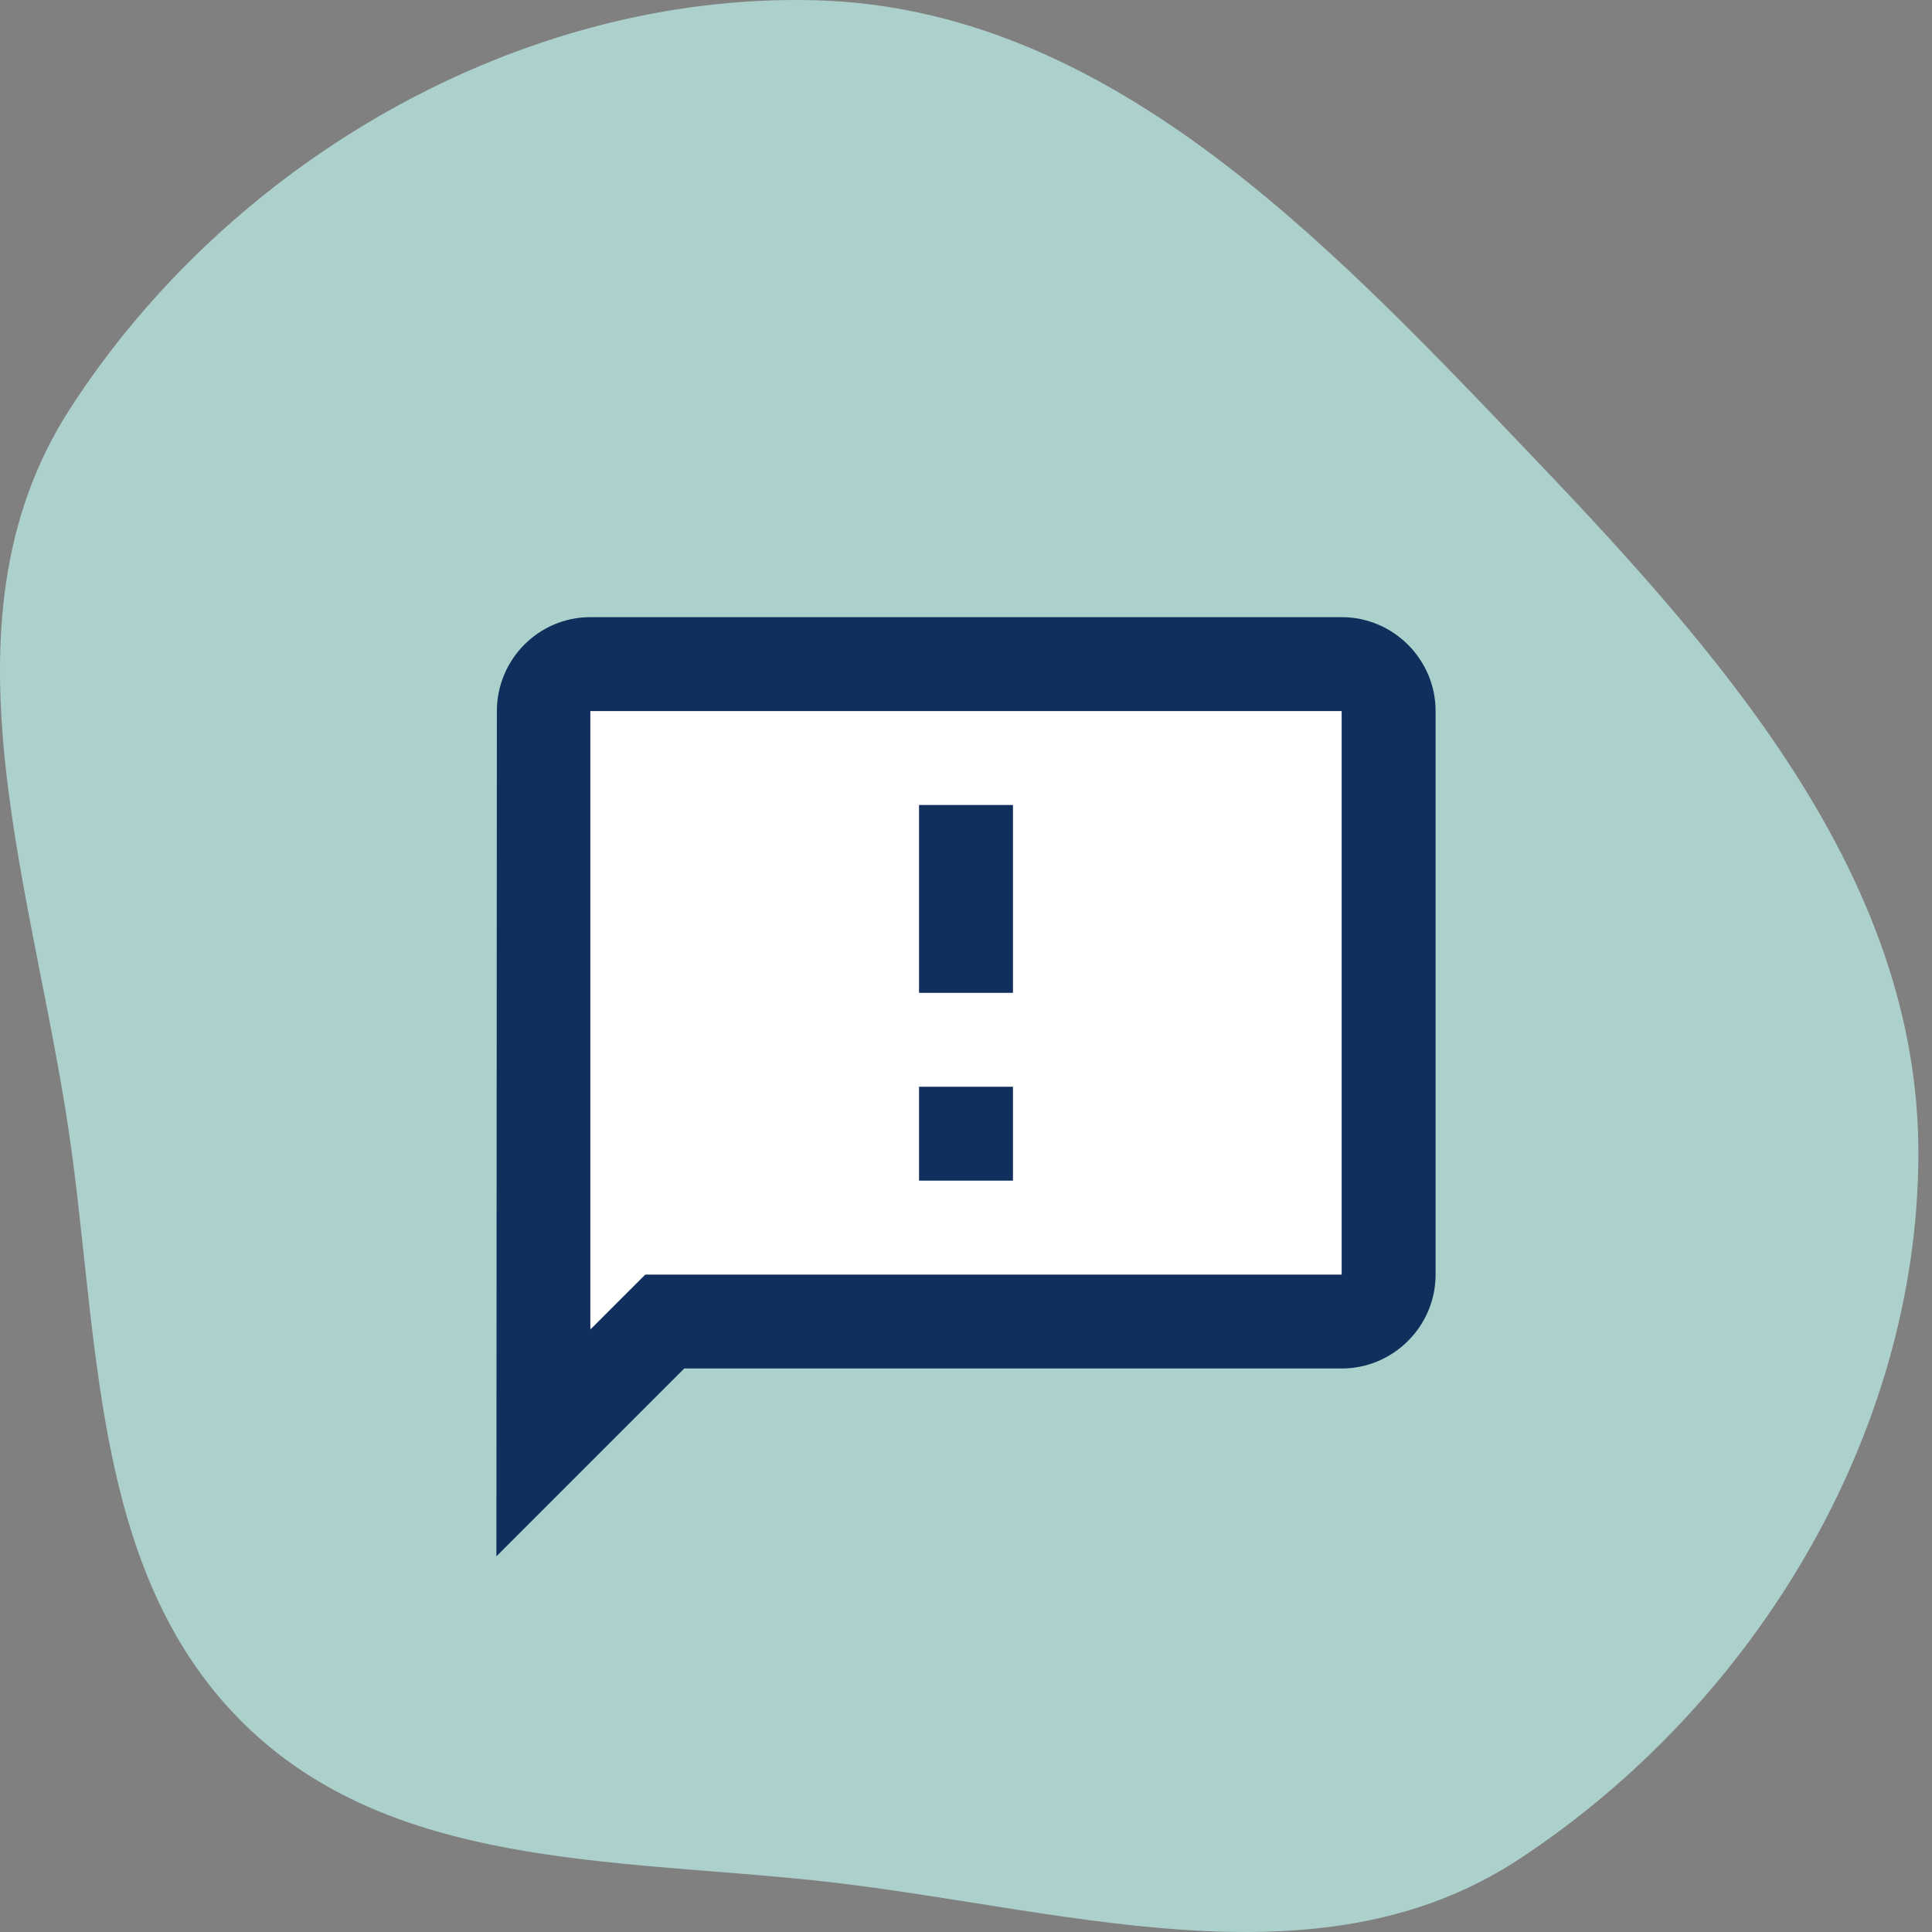
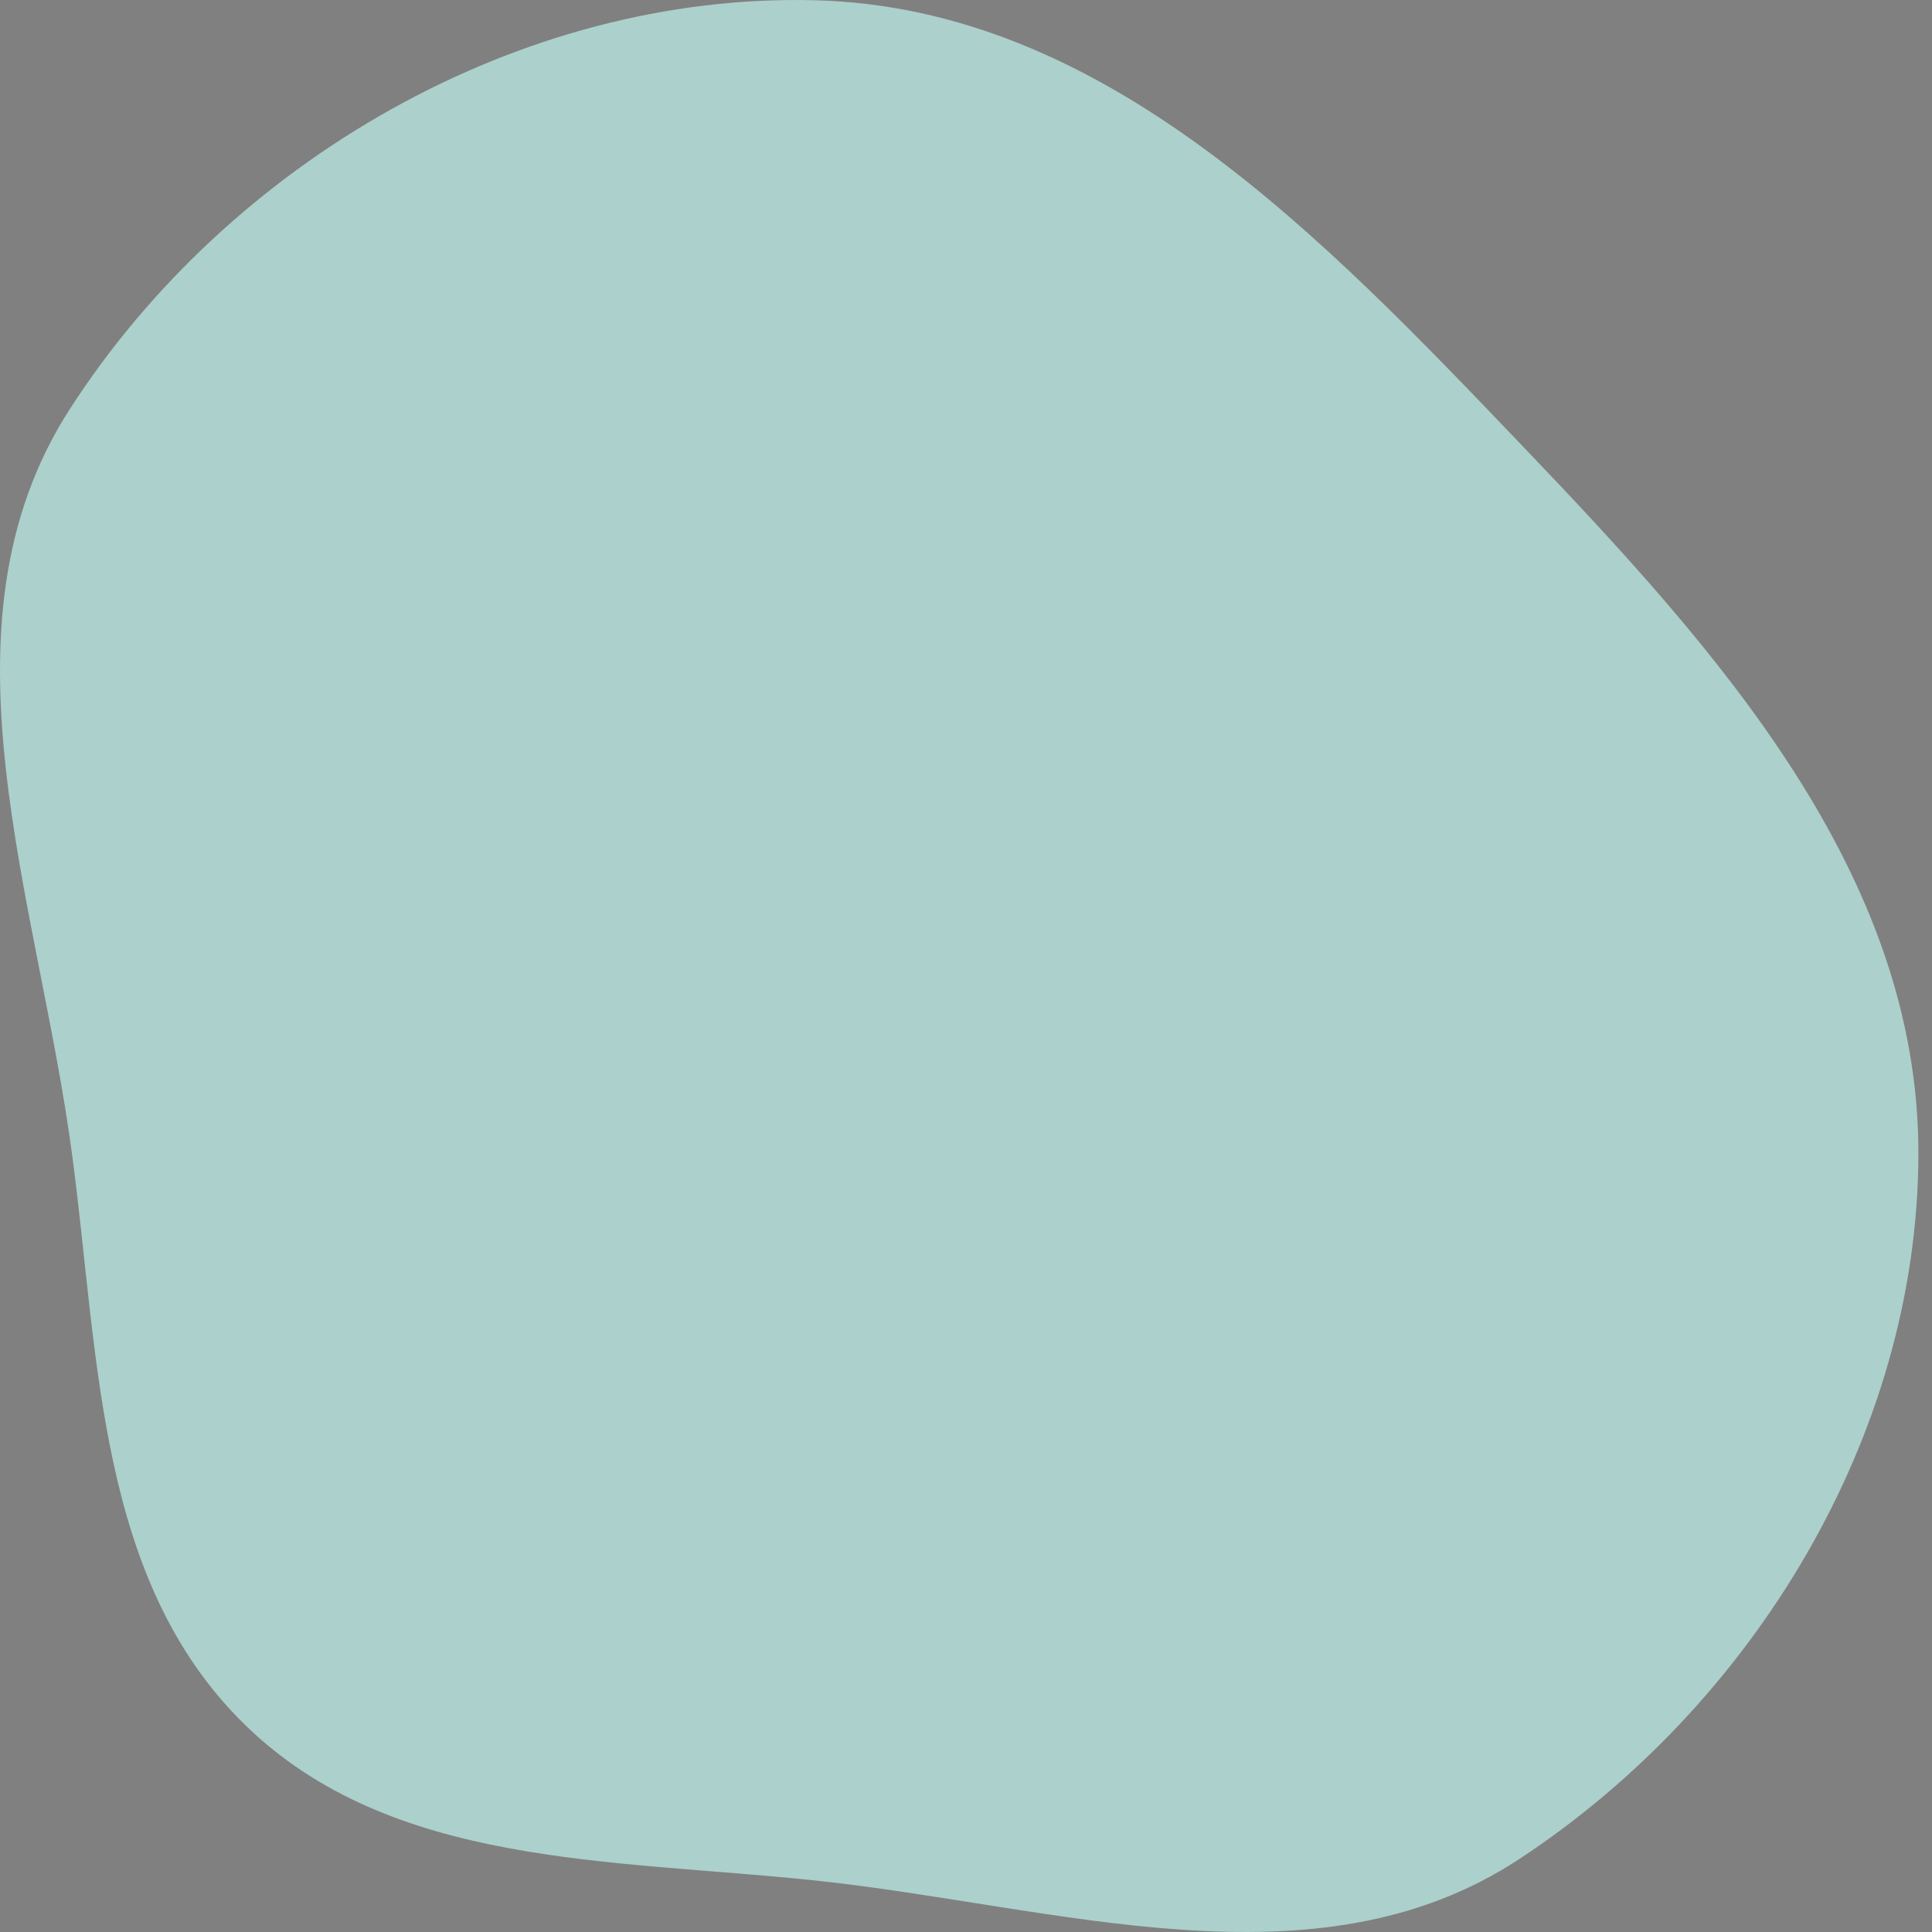
<svg xmlns="http://www.w3.org/2000/svg" width="48" height="48" viewBox="0 0 48 48" fill="none">
  <rect x="0" y="0" width="48" height="48" fill="#808080" stroke="none" />
  <path fill-rule="evenodd" clip-rule="evenodd" d="M20.241 0.006C27.445 0.189 32.856 5.882 37.836 11.091C42.662 16.138 47.68 21.701 47.662 28.685C47.644 35.656 43.57 42.358 37.745 46.188C32.675 49.523 26.276 47.356 20.241 46.719C15.182 46.185 9.718 46.402 6.08 42.846C2.413 39.262 2.468 33.767 1.791 28.685C0.945 22.326 -1.742 15.567 1.729 10.172C5.689 4.017 12.925 -0.18 20.241 0.006Z" fill="#C0F2EC" fill-opacity="0.7" />
-   <rect x="14" y="17" width="20" height="16" fill="white" />
-   <path fill-rule="evenodd" clip-rule="evenodd" d="M14.667 15.333H33.333C34.617 15.333 35.667 16.383 35.667 17.667V31.667C35.667 32.95 34.617 34 33.333 34H17L12.333 38.667L12.345 17.667C12.345 16.383 13.383 15.333 14.667 15.333ZM16.032 31.667H33.333V17.667H14.667V33.032L15.343 32.355L16.032 31.667ZM22.833 27H25.167V29.333H22.833V27ZM25.167 20H22.833V24.667H25.167V20Z" fill="#112F5C" />
</svg>